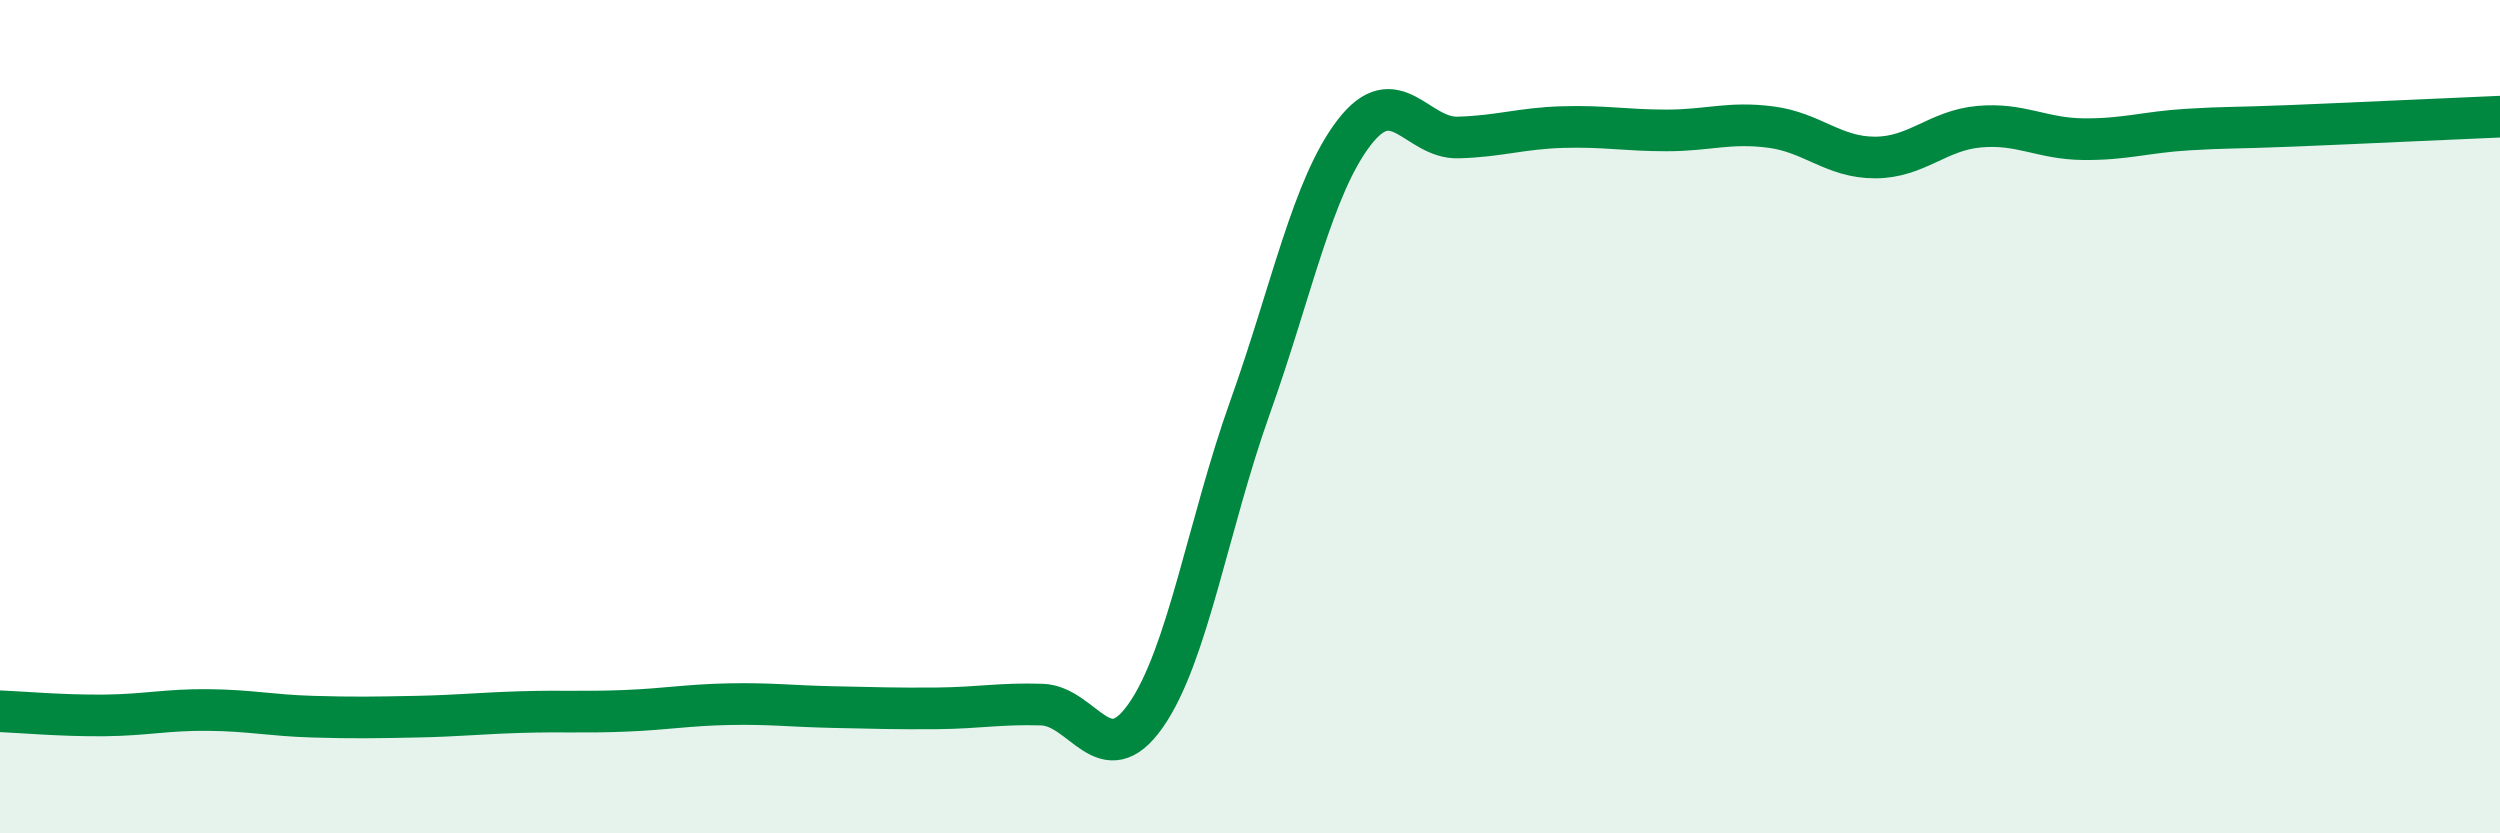
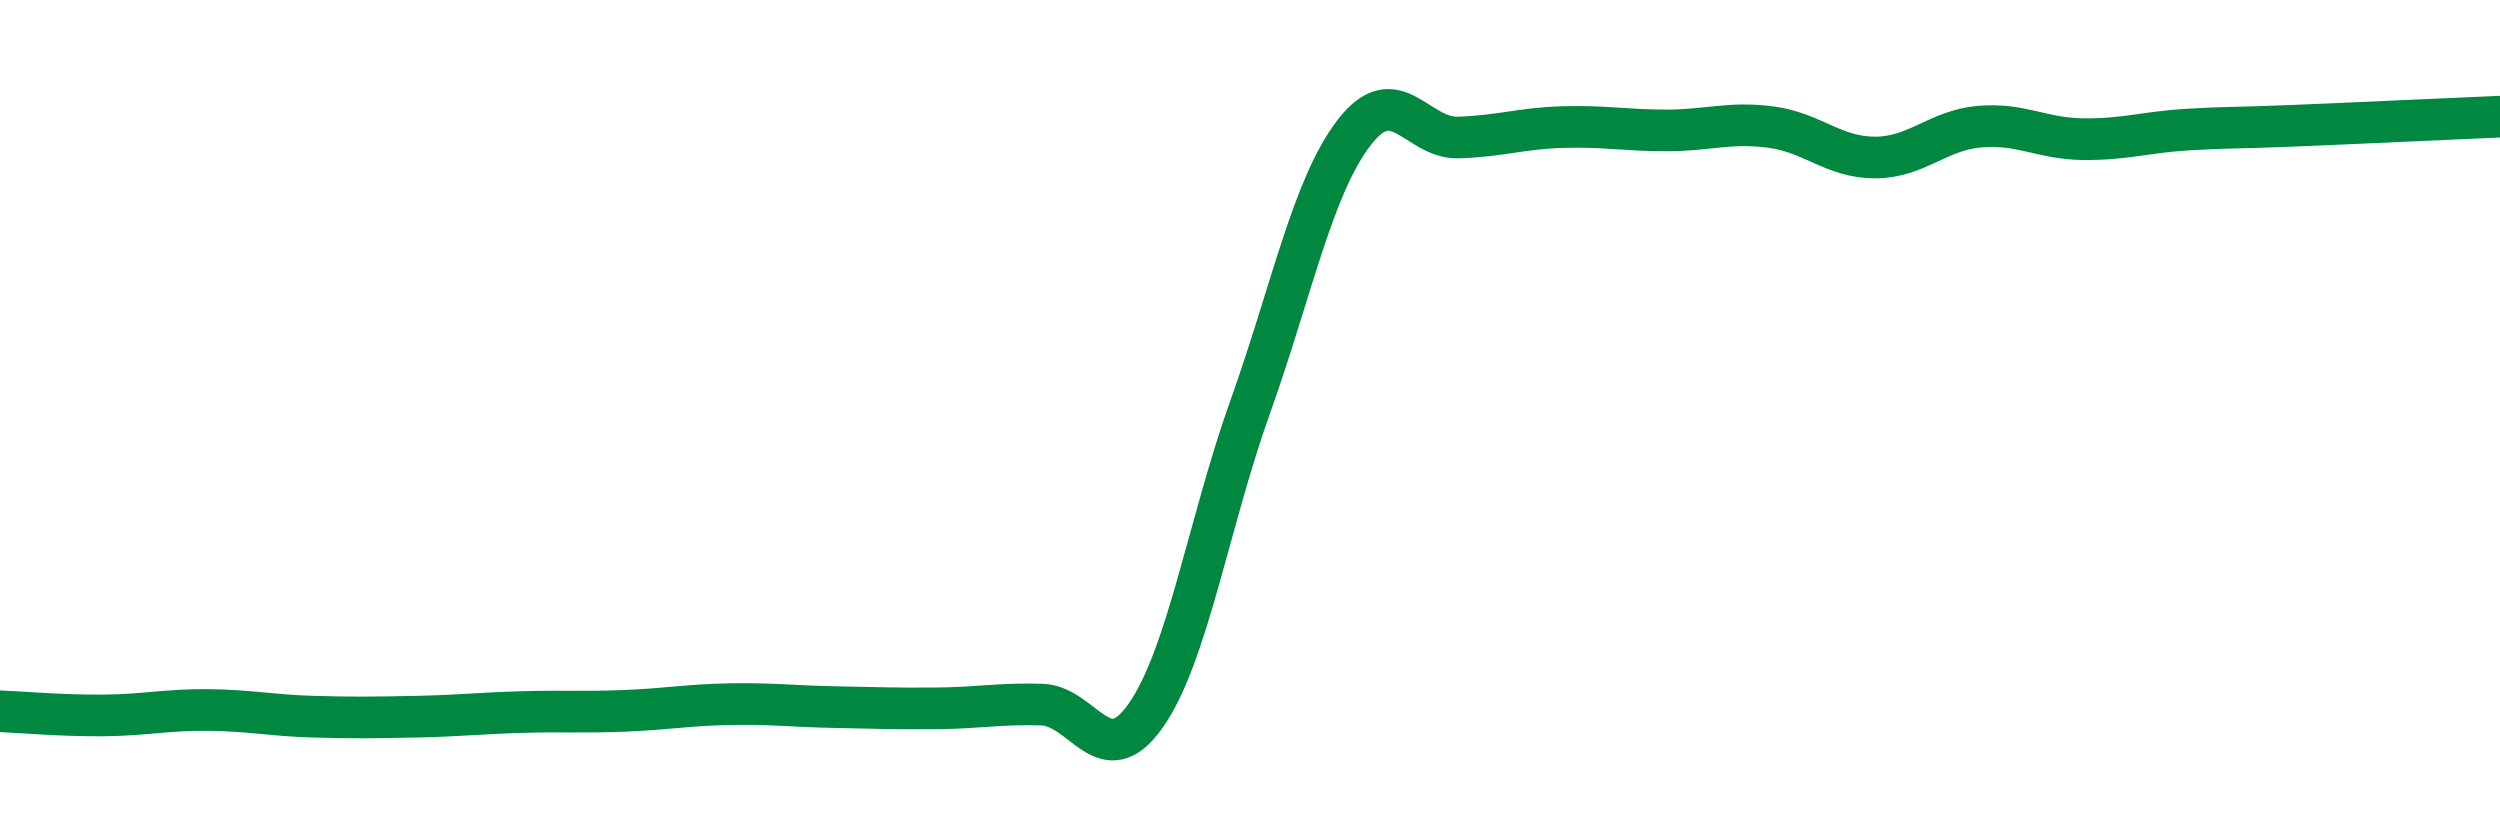
<svg xmlns="http://www.w3.org/2000/svg" width="60" height="20" viewBox="0 0 60 20">
-   <path d="M 0,17.07 C 0.5,17.09 1.5,17.18 2.5,17.17 C 3.5,17.16 4,17.03 5,17.04 C 6,17.05 6.5,17.17 7.5,17.2 C 8.5,17.23 9,17.22 10,17.2 C 11,17.18 11.5,17.12 12.5,17.09 C 13.5,17.06 14,17.1 15,17.06 C 16,17.02 16.5,16.92 17.5,16.9 C 18.5,16.88 19,16.95 20,16.97 C 21,16.99 21.5,17.01 22.5,17 C 23.5,16.99 24,16.88 25,16.91 C 26,16.94 26.5,18.6 27.5,17.17 C 28.5,15.74 29,12.58 30,9.78 C 31,6.98 31.5,4.48 32.5,3.18 C 33.5,1.88 34,3.33 35,3.3 C 36,3.27 36.5,3.08 37.5,3.05 C 38.5,3.02 39,3.13 40,3.13 C 41,3.13 41.5,2.92 42.5,3.05 C 43.5,3.18 44,3.78 45,3.78 C 46,3.78 46.5,3.13 47.5,3.04 C 48.5,2.95 49,3.33 50,3.34 C 51,3.35 51.5,3.17 52.5,3.11 C 53.5,3.05 53.5,3.08 55,3.02 C 56.5,2.96 59,2.84 60,2.8L60 20L0 20Z" fill="#008740" opacity="0.1" stroke-linecap="round" stroke-linejoin="round" />
  <path d="M 0,17.07 C 0.5,17.09 1.5,17.18 2.5,17.17 C 3.5,17.16 4,17.03 5,17.04 C 6,17.05 6.5,17.17 7.5,17.2 C 8.5,17.23 9,17.22 10,17.2 C 11,17.18 11.5,17.12 12.5,17.09 C 13.5,17.06 14,17.1 15,17.06 C 16,17.02 16.5,16.92 17.5,16.9 C 18.5,16.88 19,16.95 20,16.97 C 21,16.99 21.5,17.01 22.5,17 C 23.5,16.99 24,16.88 25,16.91 C 26,16.94 26.5,18.6 27.5,17.17 C 28.5,15.74 29,12.58 30,9.78 C 31,6.98 31.5,4.48 32.5,3.18 C 33.5,1.88 34,3.33 35,3.3 C 36,3.27 36.5,3.08 37.5,3.05 C 38.5,3.02 39,3.13 40,3.13 C 41,3.13 41.5,2.92 42.5,3.05 C 43.5,3.18 44,3.78 45,3.78 C 46,3.78 46.5,3.13 47.5,3.04 C 48.5,2.95 49,3.33 50,3.34 C 51,3.35 51.5,3.17 52.5,3.11 C 53.5,3.05 53.5,3.08 55,3.02 C 56.5,2.96 59,2.84 60,2.8" stroke="#008740" stroke-width="1" fill="none" stroke-linecap="round" stroke-linejoin="round" />
</svg>